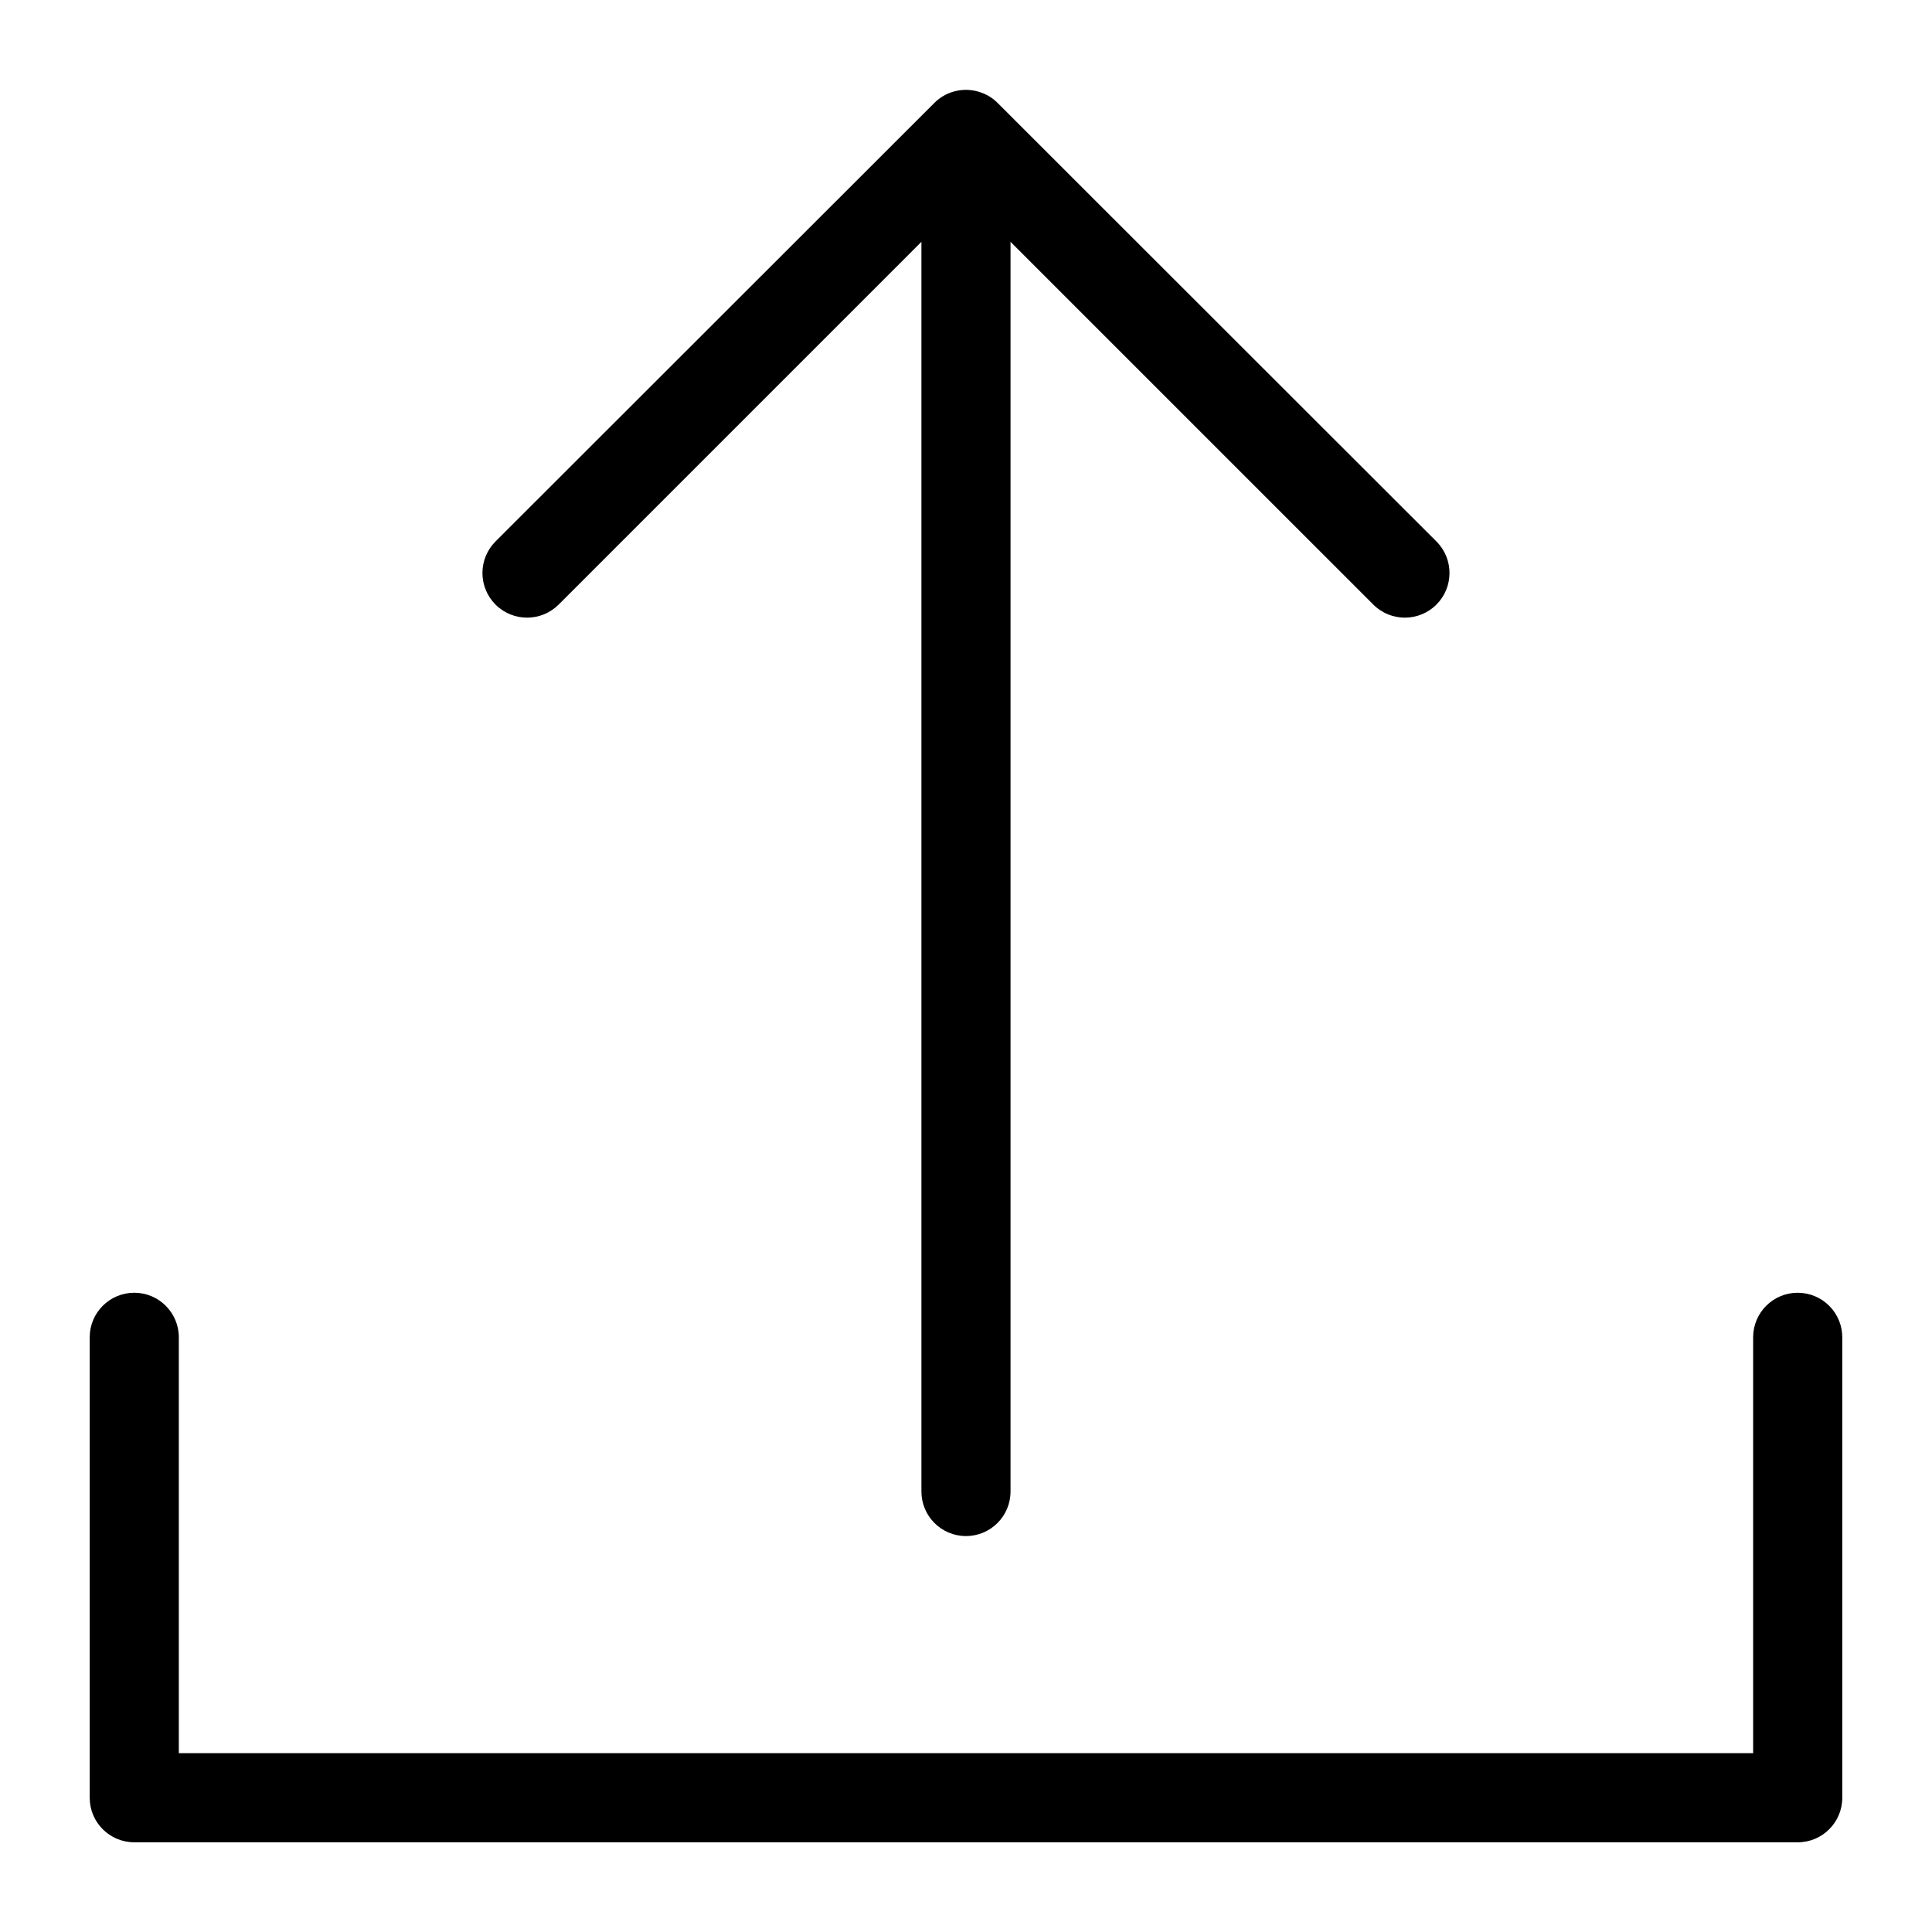
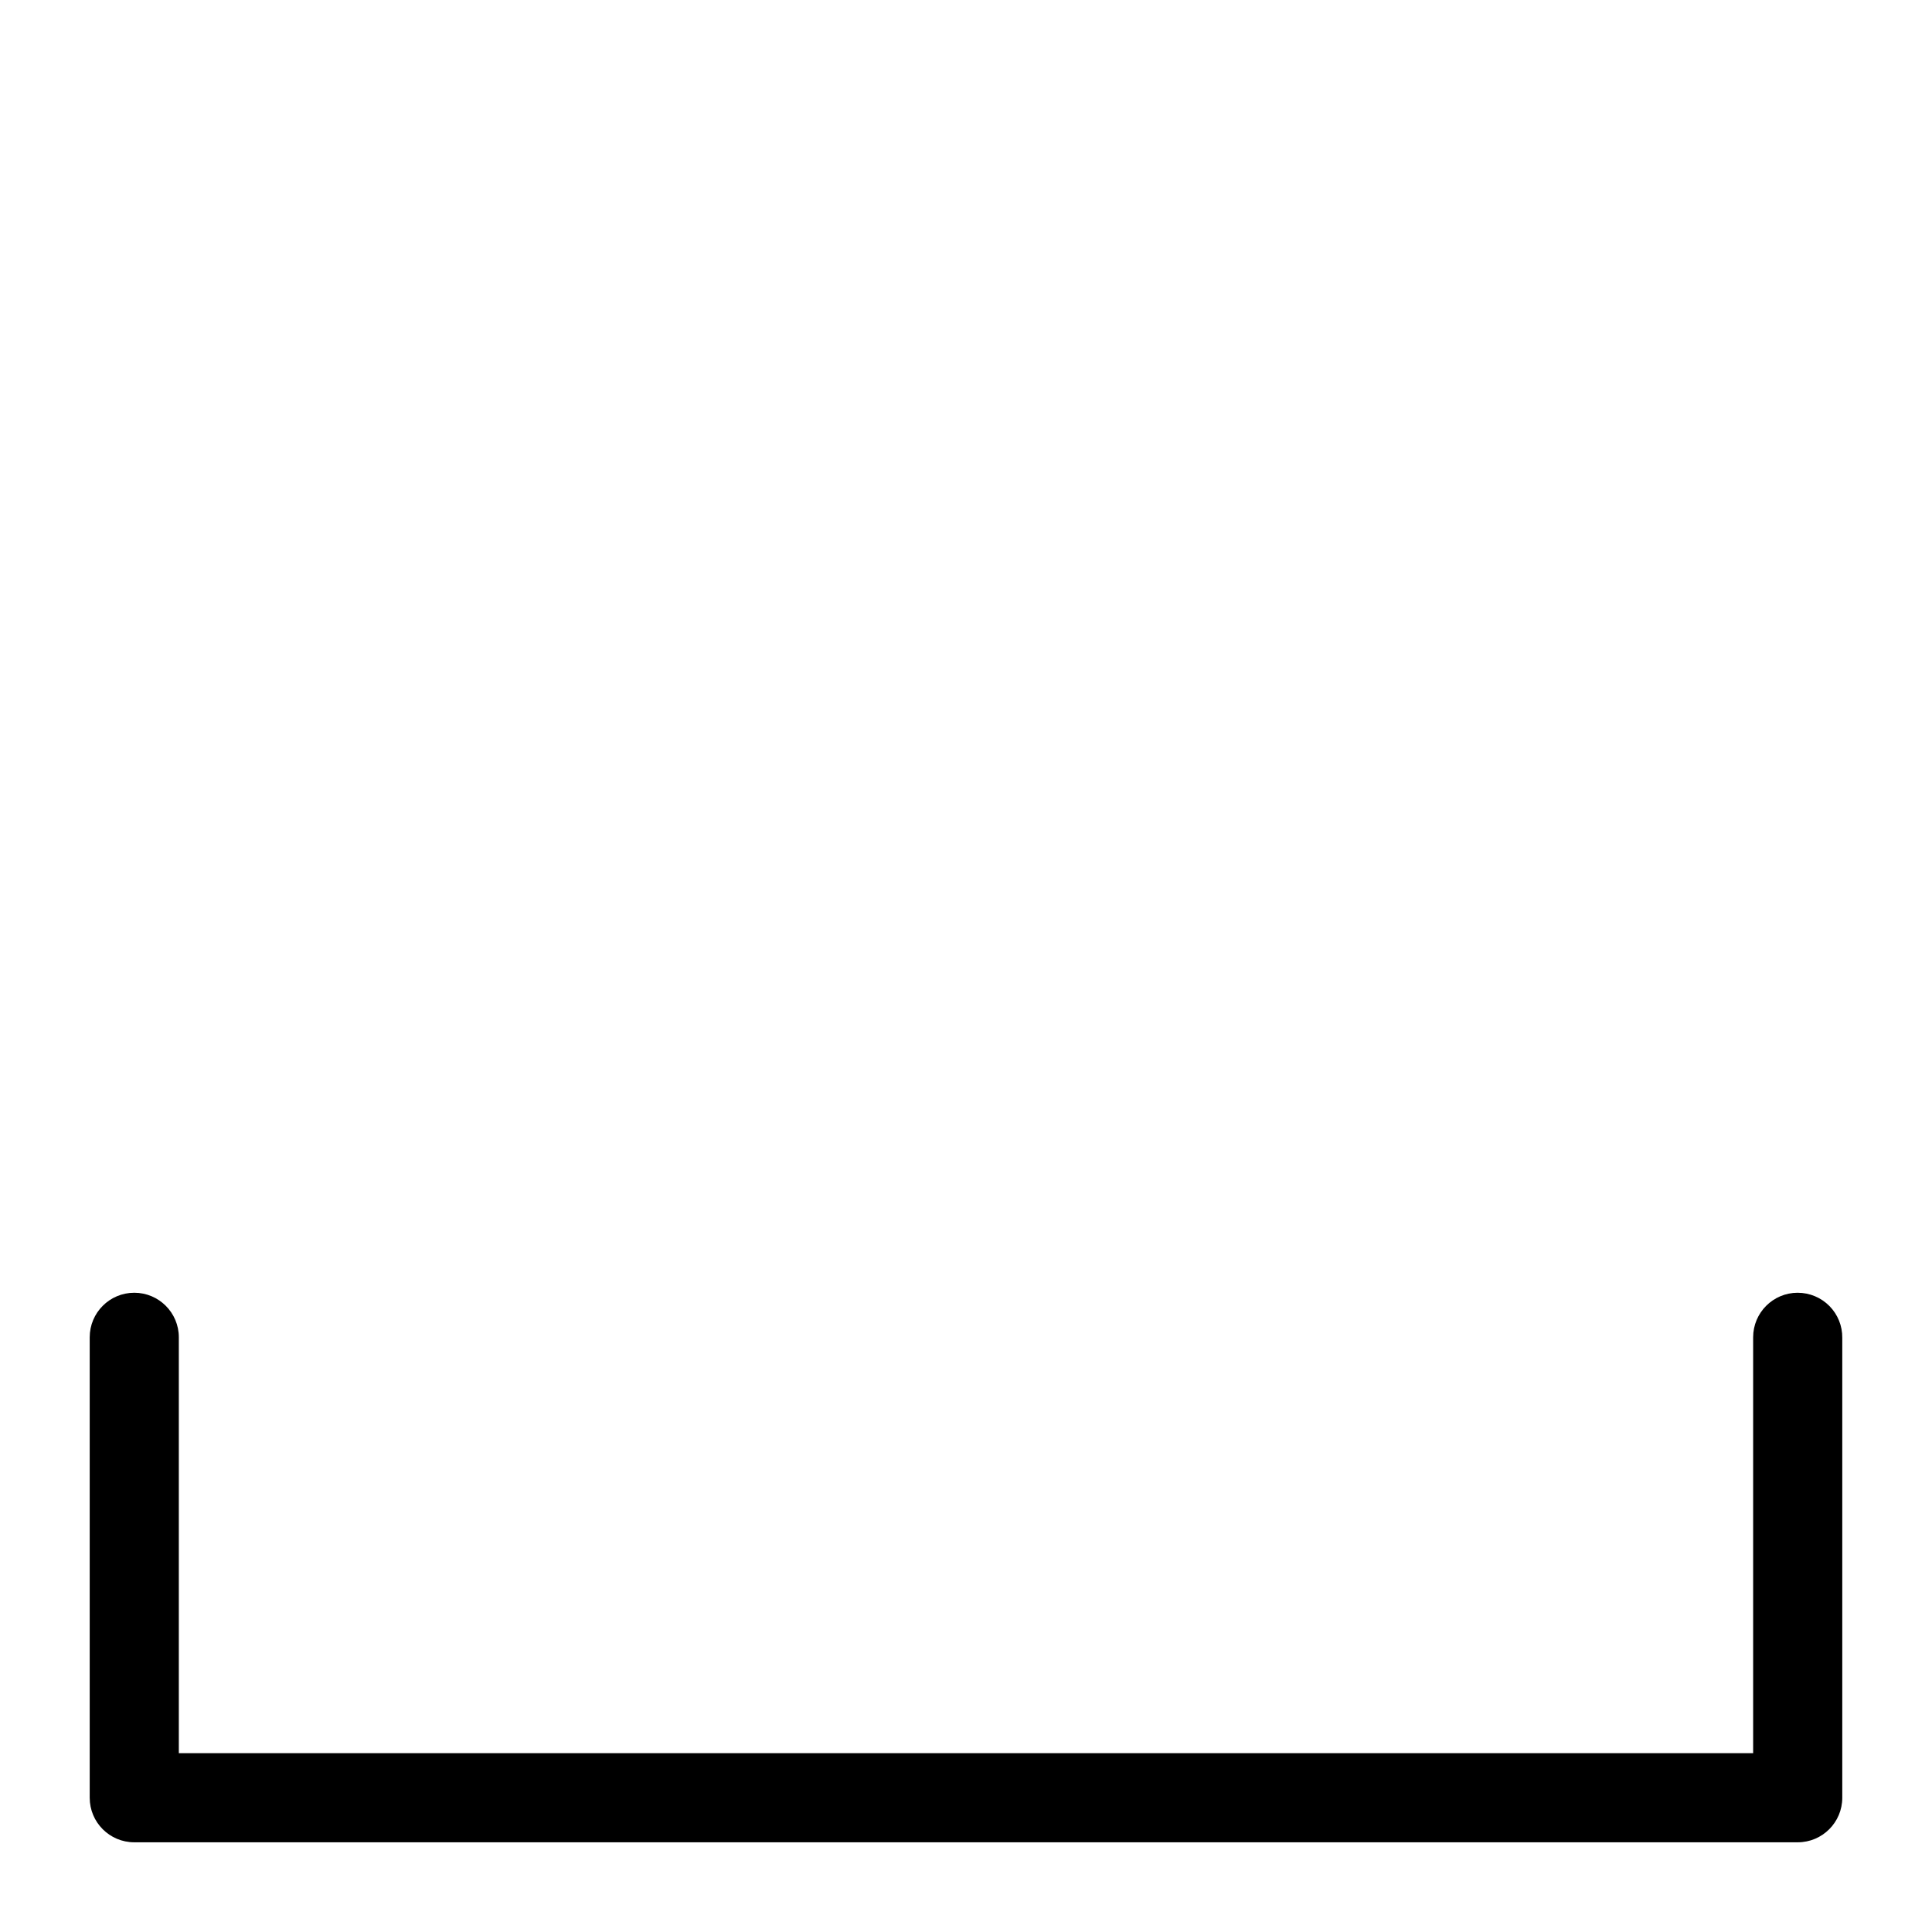
<svg xmlns="http://www.w3.org/2000/svg" fill="#000000" width="800px" height="800px" version="1.1" viewBox="144 144 512 512">
  <g>
    <path d="m620.41 486.59c-6.519 0-11.809 5.289-11.809 11.809v110.21h-417.21v-110.21c0-6.519-5.289-11.809-11.809-11.809-6.523 0-11.809 5.289-11.809 11.809v122.02c0 6.523 5.285 11.809 11.809 11.809h440.83c6.523 0 11.809-5.285 11.809-11.809v-121.86c0.043-3.156-1.184-6.203-3.402-8.449-2.219-2.25-5.246-3.516-8.406-3.516z" />
-     <path d="m292.07 304.2 96.117-96.117v331.18c0 6.523 5.285 11.809 11.809 11.809 6.519 0 11.805-5.285 11.805-11.809v-331.18l96.121 96.117c4.606 4.633 12.098 4.648 16.727 0.039s4.648-12.098 0.039-16.727l-116.35-116.27c-1.141-1.141-2.508-2.027-4.016-2.598-4.367-1.73-9.34-0.711-12.676 2.598l-116.35 116.27c-2.211 2.223-3.453 5.234-3.445 8.371 0.008 3.137 1.262 6.144 3.484 8.355 4.633 4.609 12.121 4.594 16.73-0.039z" />
  </g>
</svg>